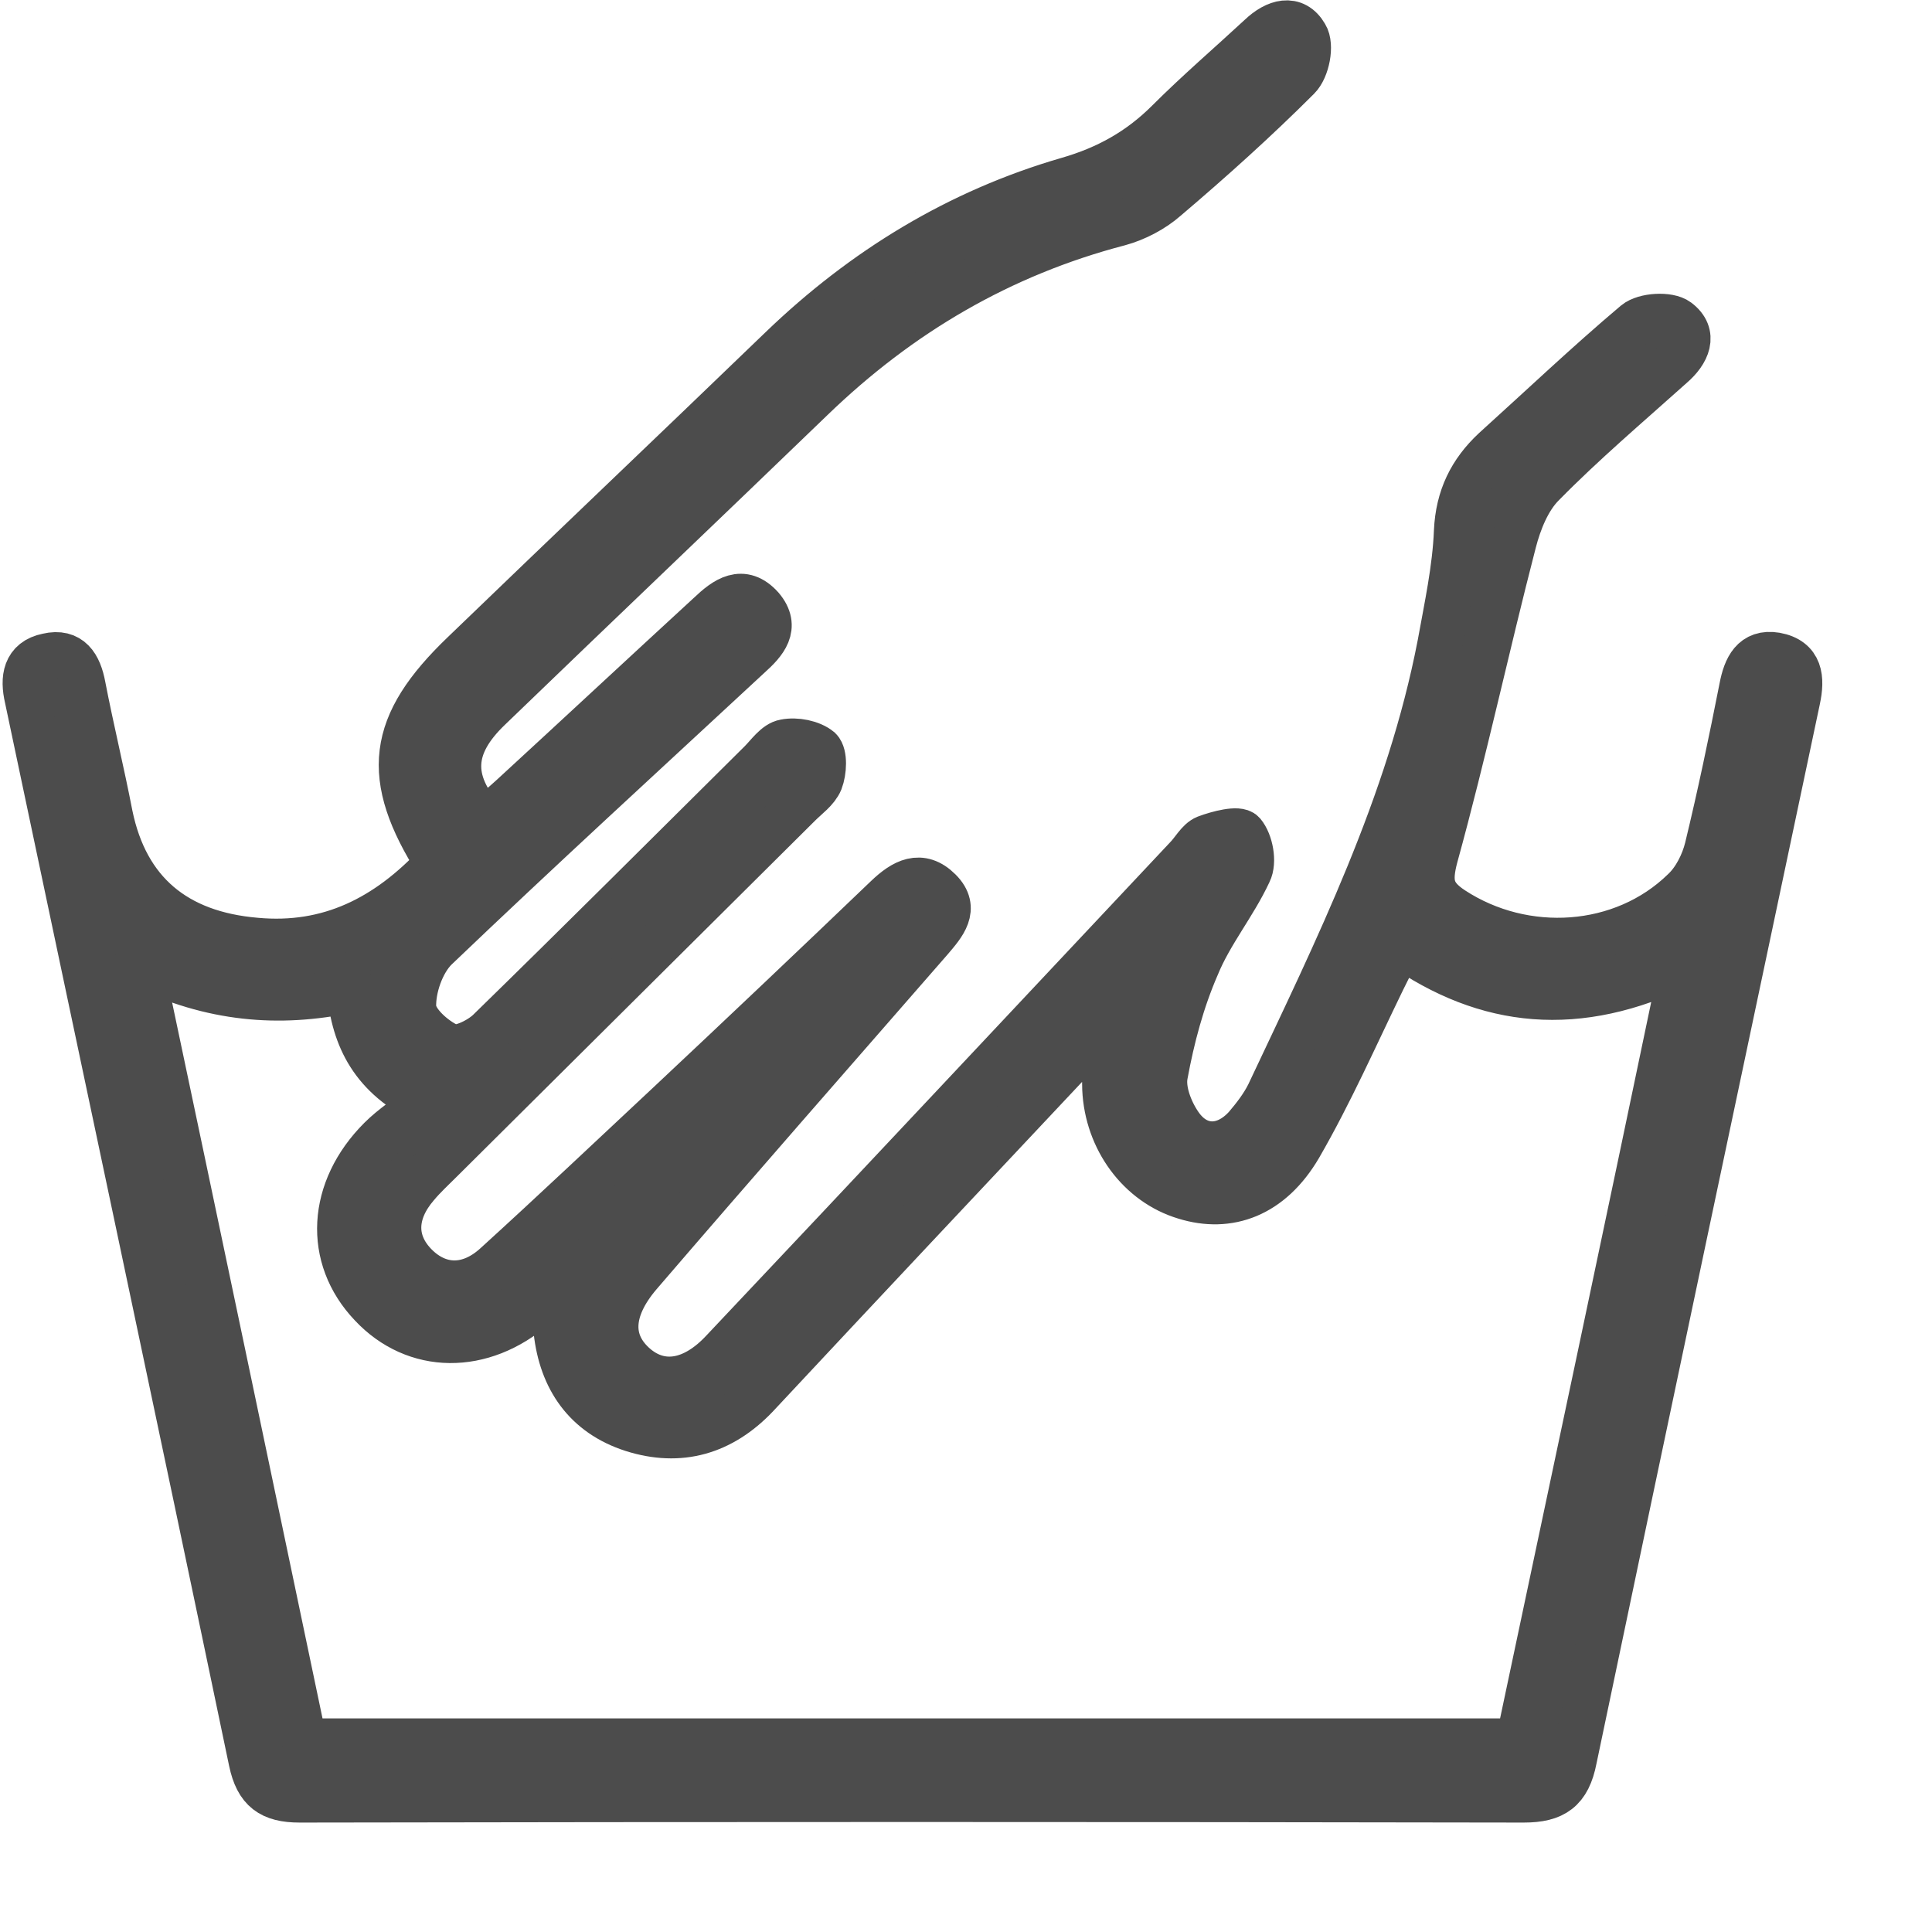
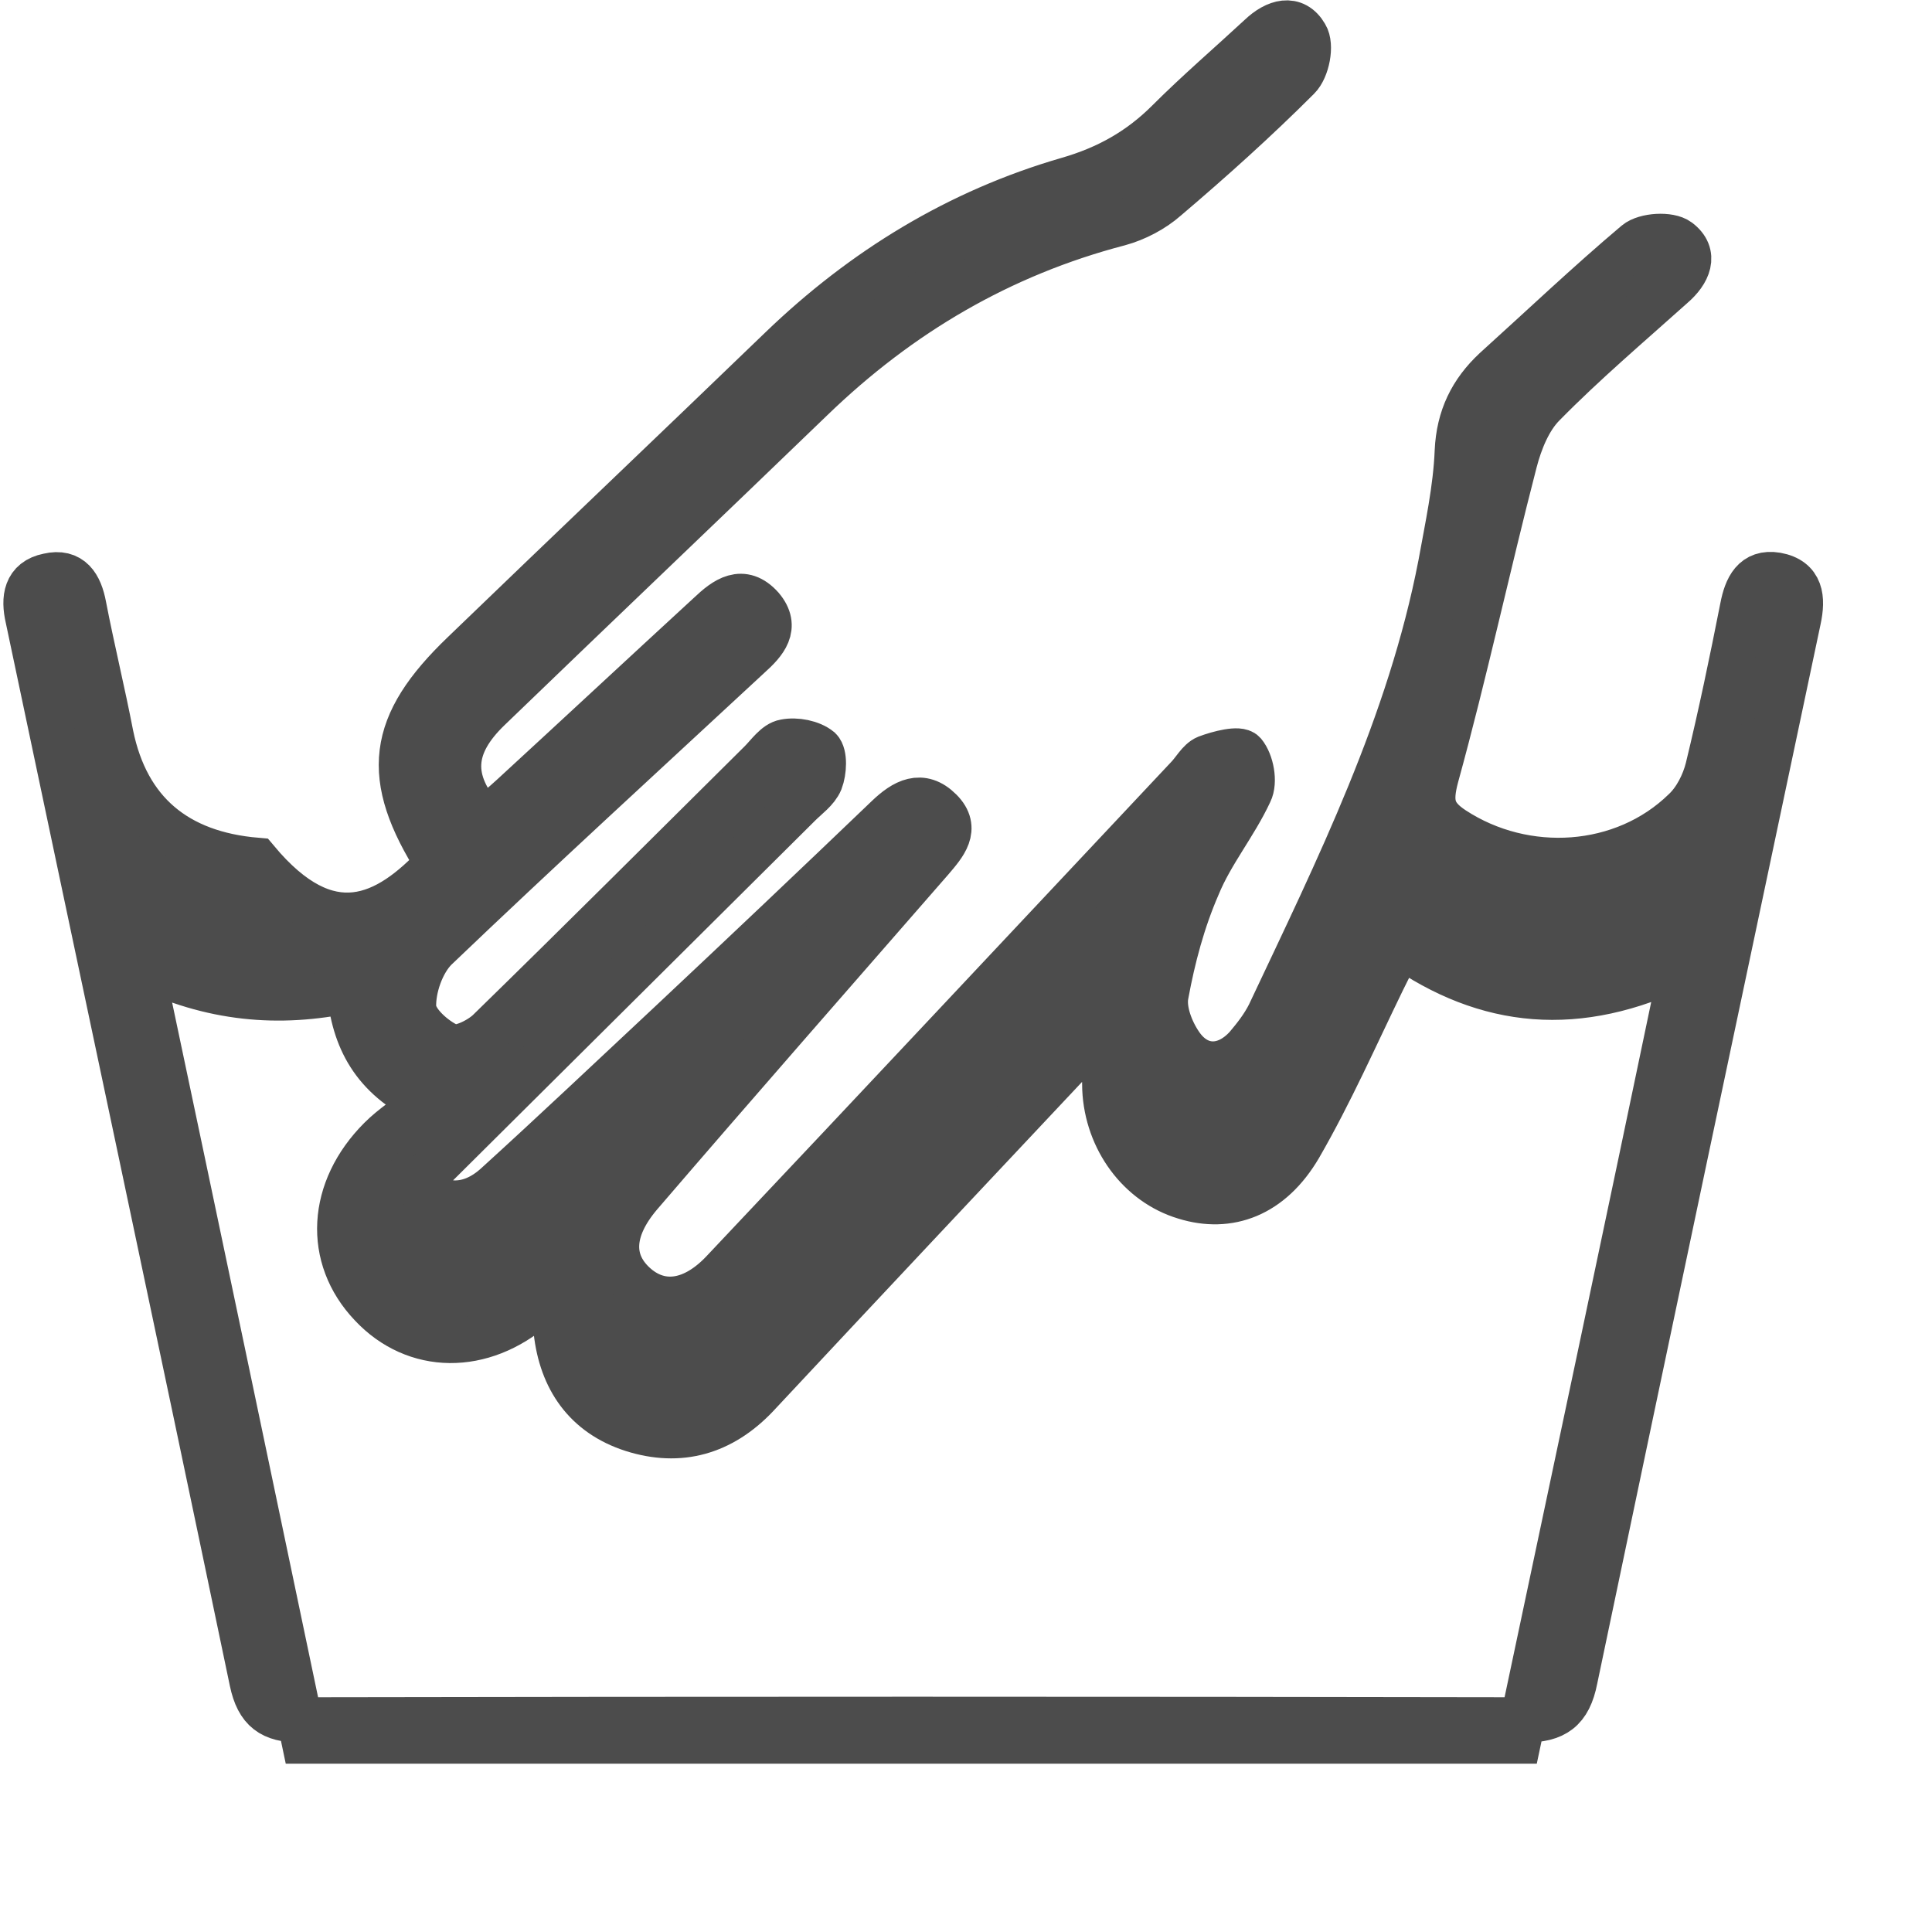
<svg xmlns="http://www.w3.org/2000/svg" xml:space="preserve" style="enable-background:new 0 0 256 256;" viewBox="0 0 256 256" y="0px" x="0px" id="Layer_1" version="1.1">
  <style type="text/css">
	.st0{fill:#4C4C4C;stroke:#4C4C4C;stroke-width:6;stroke-miterlimit:10;}
</style>
-   <path d="M58,114.4c-7.3-11.5-6.4-18.4,3.4-27.8c14-13.5,28.1-26.9,42.1-40.4c10.9-10.5,23.5-18.2,38-22.4  c5.2-1.5,9.5-3.9,13.3-7.7c3.9-3.9,8.1-7.5,12.2-11.3c2-1.9,4.5-2.7,6-0.1c0.8,1.3,0.2,4.4-1,5.6c-5.6,5.6-11.5,10.9-17.5,16  c-1.7,1.5-4,2.7-6.2,3.3c-15.7,4.1-29.1,12-40.7,23.2C93.3,66.6,79,80.2,64.8,93.9c-5.1,4.9-5.4,9.5-0.7,14.8c1.3-1,2.6-2.1,3.8-3.2  c8.7-8,17.4-16.1,26.1-24.1c2.1-2,4.4-3.7,6.9-0.9c2.2,2.6,0.4,4.6-1.6,6.4c-13.9,12.9-27.9,25.7-41.6,38.8c-1.8,1.8-3,5.2-2.9,7.8  c0.1,1.9,2.7,4.2,4.7,5.1c1.2,0.6,3.9-0.7,5.2-1.9c12.1-11.8,24.1-23.8,36.1-35.7c1-1,2-2.5,3.2-2.7c1.5-0.3,3.5,0.1,4.6,1  c0.7,0.7,0.6,2.9,0.1,4.2c-0.5,1.2-1.8,2.1-2.8,3.1c-15.8,15.7-31.6,31.4-47.4,47.1c-1.1,1.1-2.3,2.2-3.3,3.4  c-3.1,3.6-3.2,7.5-0.1,10.6c3,3,7,3.2,10.6-0.1c7.7-7,15.3-14.2,22.9-21.3c9.7-9.1,19.3-18.2,28.9-27.4c2.2-2.1,4.5-3.4,7-0.9  c2.4,2.4,0.5,4.5-1.2,6.5c-12.9,14.8-25.8,29.5-38.6,44.4c-4,4.7-4.1,9-0.5,12.1c3.4,2.9,7.7,2.2,11.6-2  c20.5-21.7,40.9-43.5,61.4-65.3c0.9-0.9,1.6-2.3,2.6-2.7c1.6-0.6,4.3-1.3,4.9-0.6c1,1.2,1.5,3.8,0.8,5.2c-2,4.3-5.1,8-6.9,12.4  c-2,4.6-3.3,9.5-4.2,14.4c-0.4,2,0.6,4.7,1.9,6.6c2.3,3.4,6,3.4,8.8,0.3c1.1-1.3,2.2-2.7,3-4.3c9.1-19.3,18.6-38.4,22.7-59.6  c0.9-5,2-10,2.2-15c0.2-4.5,1.9-7.9,5-10.8c6.2-5.6,12.3-11.4,18.7-16.8c1.2-1,4.4-1.2,5.6-0.3c2.4,1.8,1.3,4.2-0.8,6  c-5.8,5.2-11.7,10.2-17.1,15.7c-1.9,1.9-3.1,4.9-3.8,7.6c-3.6,13.9-6.6,27.9-10.4,41.7c-0.9,3.4-0.6,5.1,2.3,7  c9.5,6.2,22.5,5.4,30.6-2.5c1.5-1.4,2.6-3.6,3.1-5.6c1.7-7,3.2-14.2,4.6-21.3c0.5-2.6,1.5-4.8,4.5-4.3c3.3,0.6,3.5,3.1,2.9,5.9  c-9.9,46.8-19.8,93.6-29.6,140.4c-0.8,4.1-2.7,5.4-6.7,5.4c-54.1-0.1-108.1-0.1-162.2,0c-3.8,0-5.6-1.3-6.4-5.1  c-9.8-47-19.8-93.9-29.7-140.9c-0.6-2.6-0.3-5,2.7-5.6c3-0.7,4.2,1.3,4.7,4c1.1,5.7,2.5,11.4,3.6,17.1c2.1,10.2,8.7,15.7,19.3,16.6  C43.6,125.5,51.3,121.6,58,114.4z M222.9,127.8c-13.8,6.7-25.9,5.5-37.4-2.6c-0.9,1.9-1.6,3.3-2.3,4.7c-3.6,7.4-6.9,14.9-11,22  c-3.8,6.5-9.4,8.5-15.2,6.7c-6-1.8-10.3-7.6-10.6-14.3c-0.1-2.7,0.2-5.4,0.4-9.3c-1.8,2.1-2.9,3.5-4.1,4.7  c-14.2,15.1-28.4,30.2-42.5,45.3c-4.6,4.8-10.1,6.4-16.4,4.4c-6.2-2-9.4-6.7-10.1-13c-0.2-1.8,0.2-3.7,0.3-6  c-1.3,1.1-2.2,1.9-3.1,2.7c-7,6.1-15.9,6-21.7-0.2c-6-6.3-5.5-15.3,1.2-22c1.6-1.6,3.6-2.9,6.1-4.8c-7.1-3.4-9.6-8.5-10.2-14.9  c-9.4,2-18.3,1.2-27.6-3.3c7.4,35,14.5,68.9,21.6,102.8c53.8,0,107.2,0,160.9,0C208.4,196.7,215.6,162.8,222.9,127.8z" class="st0" />
+   <path d="M58,114.4c-7.3-11.5-6.4-18.4,3.4-27.8c14-13.5,28.1-26.9,42.1-40.4c10.9-10.5,23.5-18.2,38-22.4  c5.2-1.5,9.5-3.9,13.3-7.7c3.9-3.9,8.1-7.5,12.2-11.3c2-1.9,4.5-2.7,6-0.1c0.8,1.3,0.2,4.4-1,5.6c-5.6,5.6-11.5,10.9-17.5,16  c-1.7,1.5-4,2.7-6.2,3.3c-15.7,4.1-29.1,12-40.7,23.2C93.3,66.6,79,80.2,64.8,93.9c-5.1,4.9-5.4,9.5-0.7,14.8c1.3-1,2.6-2.1,3.8-3.2  c8.7-8,17.4-16.1,26.1-24.1c2.1-2,4.4-3.7,6.9-0.9c2.2,2.6,0.4,4.6-1.6,6.4c-13.9,12.9-27.9,25.7-41.6,38.8c-1.8,1.8-3,5.2-2.9,7.8  c0.1,1.9,2.7,4.2,4.7,5.1c1.2,0.6,3.9-0.7,5.2-1.9c12.1-11.8,24.1-23.8,36.1-35.7c1-1,2-2.5,3.2-2.7c1.5-0.3,3.5,0.1,4.6,1  c0.7,0.7,0.6,2.9,0.1,4.2c-0.5,1.2-1.8,2.1-2.8,3.1c-15.8,15.7-31.6,31.4-47.4,47.1c-1.1,1.1-2.3,2.2-3.3,3.4  c3,3,7,3.2,10.6-0.1c7.7-7,15.3-14.2,22.9-21.3c9.7-9.1,19.3-18.2,28.9-27.4c2.2-2.1,4.5-3.4,7-0.9  c2.4,2.4,0.5,4.5-1.2,6.5c-12.9,14.8-25.8,29.5-38.6,44.4c-4,4.7-4.1,9-0.5,12.1c3.4,2.9,7.7,2.2,11.6-2  c20.5-21.7,40.9-43.5,61.4-65.3c0.9-0.9,1.6-2.3,2.6-2.7c1.6-0.6,4.3-1.3,4.9-0.6c1,1.2,1.5,3.8,0.8,5.2c-2,4.3-5.1,8-6.9,12.4  c-2,4.6-3.3,9.5-4.2,14.4c-0.4,2,0.6,4.7,1.9,6.6c2.3,3.4,6,3.4,8.8,0.3c1.1-1.3,2.2-2.7,3-4.3c9.1-19.3,18.6-38.4,22.7-59.6  c0.9-5,2-10,2.2-15c0.2-4.5,1.9-7.9,5-10.8c6.2-5.6,12.3-11.4,18.7-16.8c1.2-1,4.4-1.2,5.6-0.3c2.4,1.8,1.3,4.2-0.8,6  c-5.8,5.2-11.7,10.2-17.1,15.7c-1.9,1.9-3.1,4.9-3.8,7.6c-3.6,13.9-6.6,27.9-10.4,41.7c-0.9,3.4-0.6,5.1,2.3,7  c9.5,6.2,22.5,5.4,30.6-2.5c1.5-1.4,2.6-3.6,3.1-5.6c1.7-7,3.2-14.2,4.6-21.3c0.5-2.6,1.5-4.8,4.5-4.3c3.3,0.6,3.5,3.1,2.9,5.9  c-9.9,46.8-19.8,93.6-29.6,140.4c-0.8,4.1-2.7,5.4-6.7,5.4c-54.1-0.1-108.1-0.1-162.2,0c-3.8,0-5.6-1.3-6.4-5.1  c-9.8-47-19.8-93.9-29.7-140.9c-0.6-2.6-0.3-5,2.7-5.6c3-0.7,4.2,1.3,4.7,4c1.1,5.7,2.5,11.4,3.6,17.1c2.1,10.2,8.7,15.7,19.3,16.6  C43.6,125.5,51.3,121.6,58,114.4z M222.9,127.8c-13.8,6.7-25.9,5.5-37.4-2.6c-0.9,1.9-1.6,3.3-2.3,4.7c-3.6,7.4-6.9,14.9-11,22  c-3.8,6.5-9.4,8.5-15.2,6.7c-6-1.8-10.3-7.6-10.6-14.3c-0.1-2.7,0.2-5.4,0.4-9.3c-1.8,2.1-2.9,3.5-4.1,4.7  c-14.2,15.1-28.4,30.2-42.5,45.3c-4.6,4.8-10.1,6.4-16.4,4.4c-6.2-2-9.4-6.7-10.1-13c-0.2-1.8,0.2-3.7,0.3-6  c-1.3,1.1-2.2,1.9-3.1,2.7c-7,6.1-15.9,6-21.7-0.2c-6-6.3-5.5-15.3,1.2-22c1.6-1.6,3.6-2.9,6.1-4.8c-7.1-3.4-9.6-8.5-10.2-14.9  c-9.4,2-18.3,1.2-27.6-3.3c7.4,35,14.5,68.9,21.6,102.8c53.8,0,107.2,0,160.9,0C208.4,196.7,215.6,162.8,222.9,127.8z" class="st0" />
</svg>